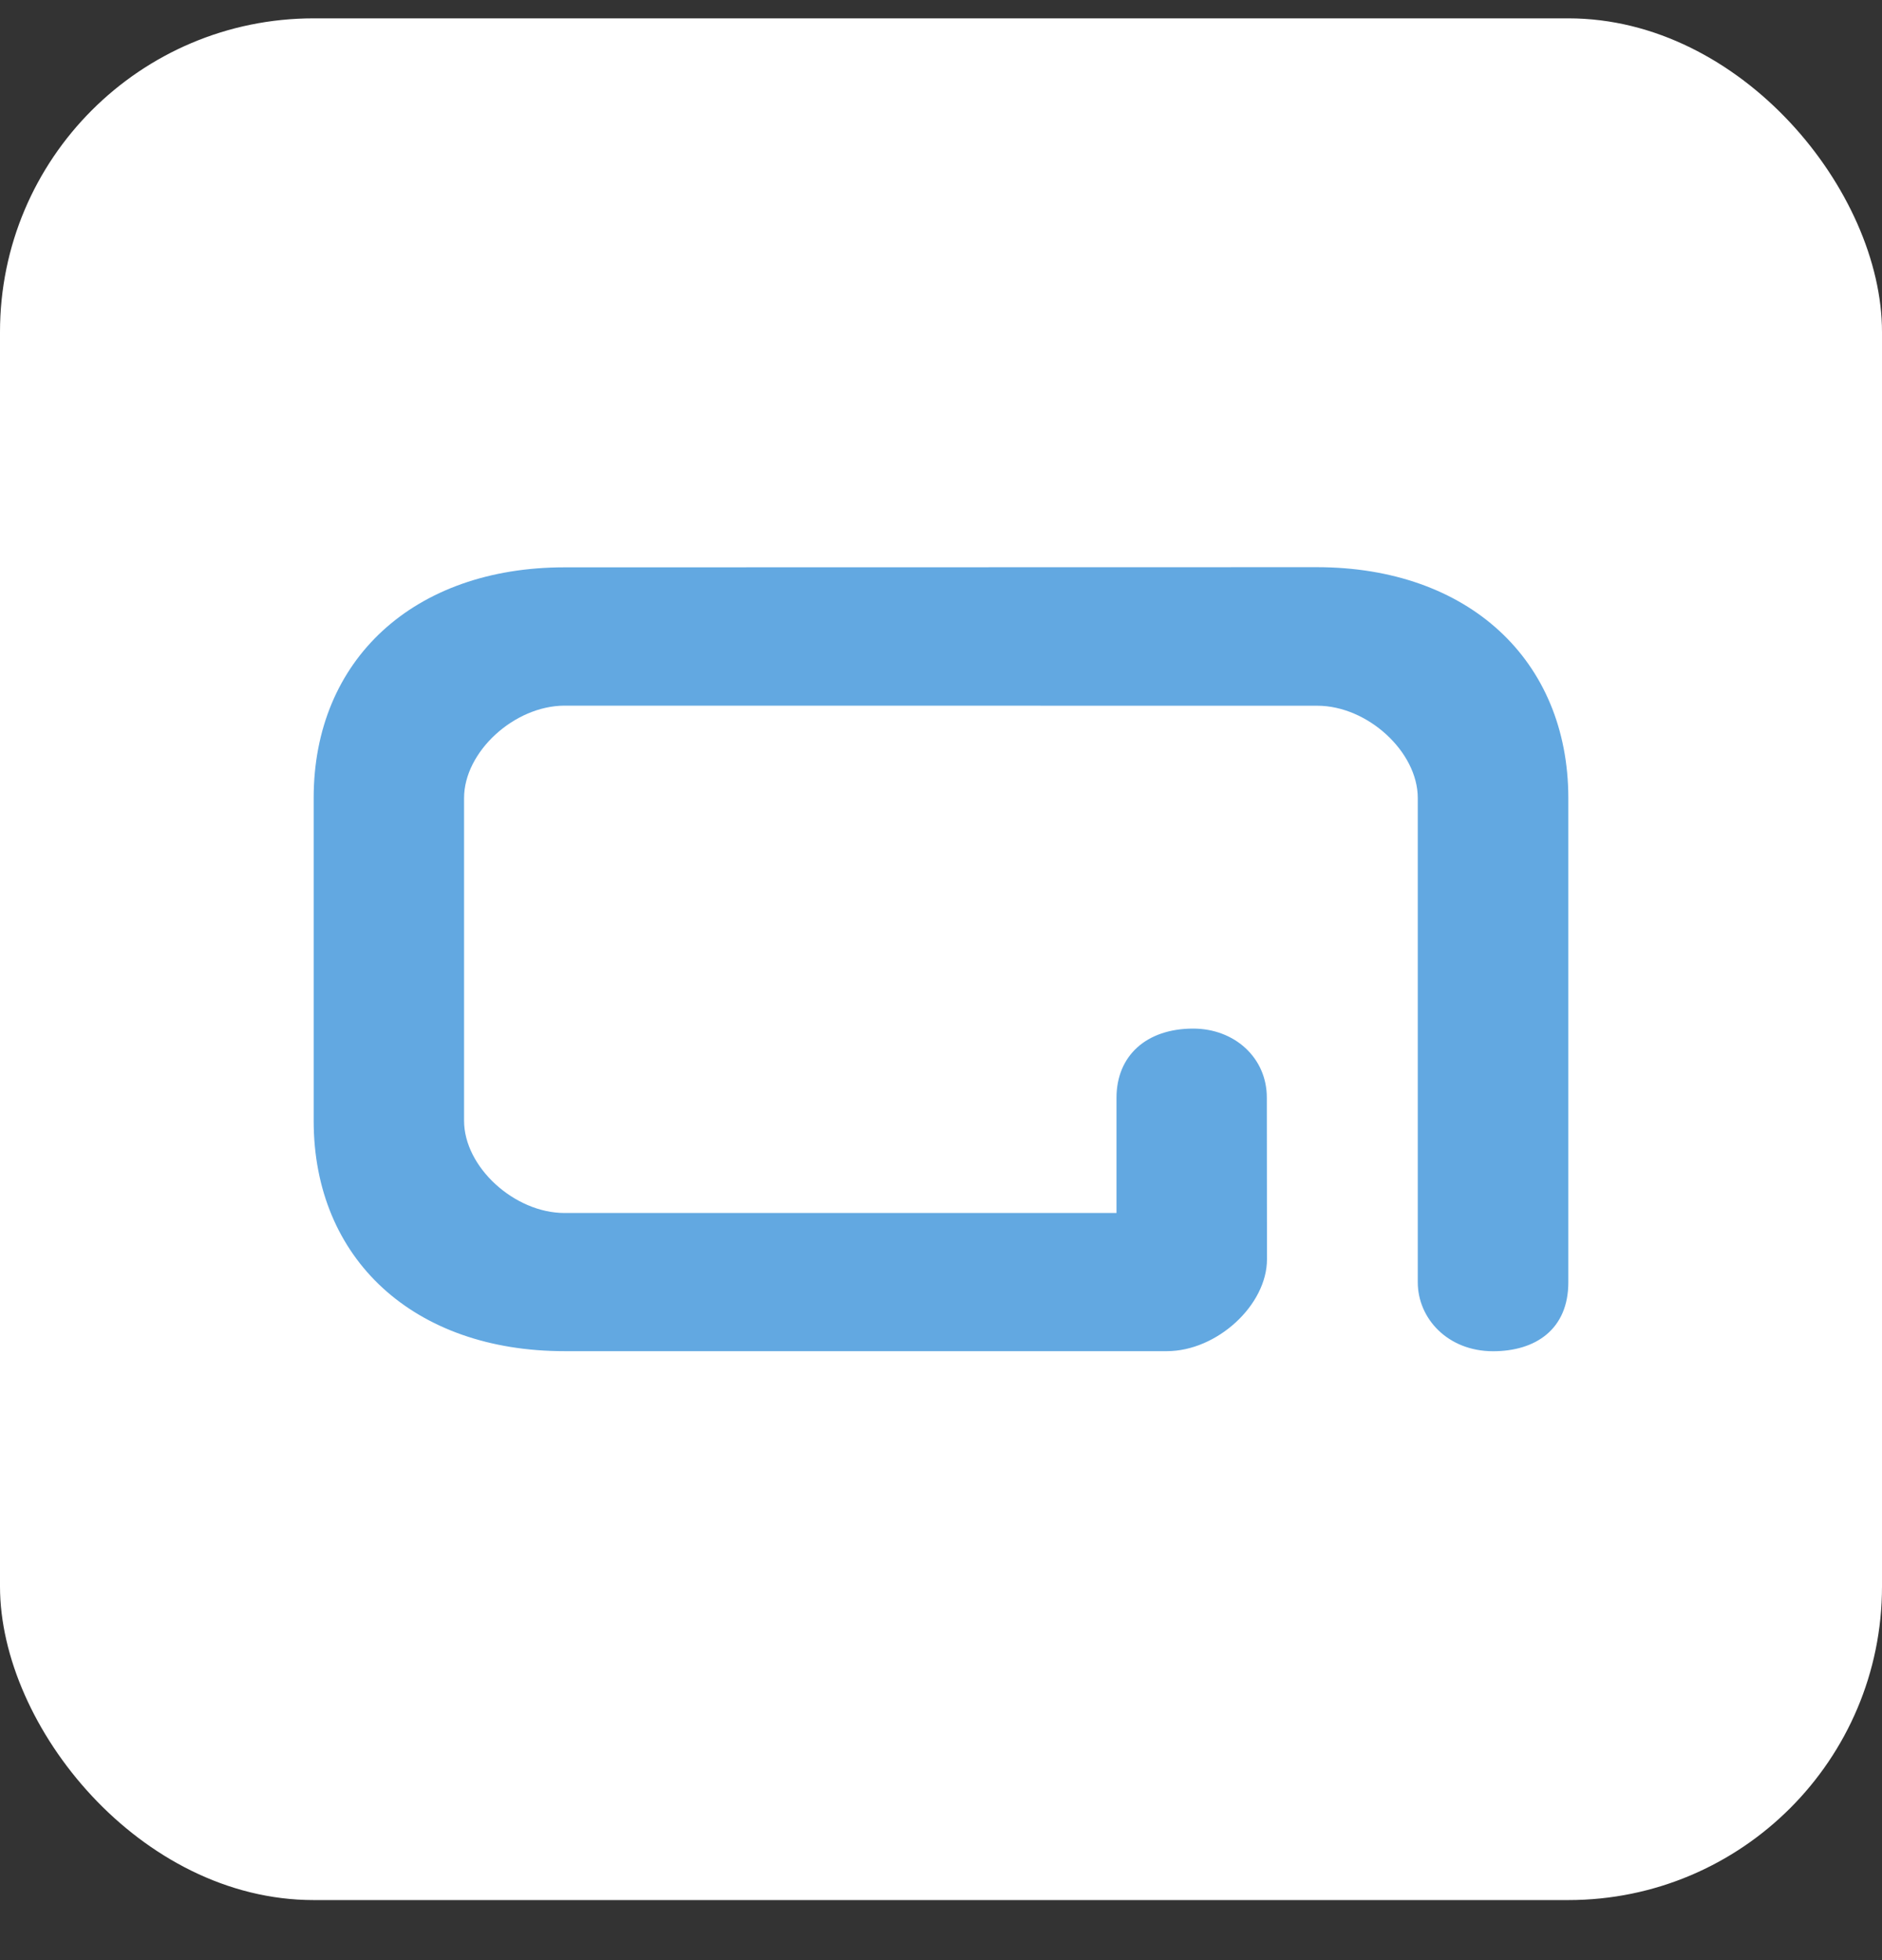
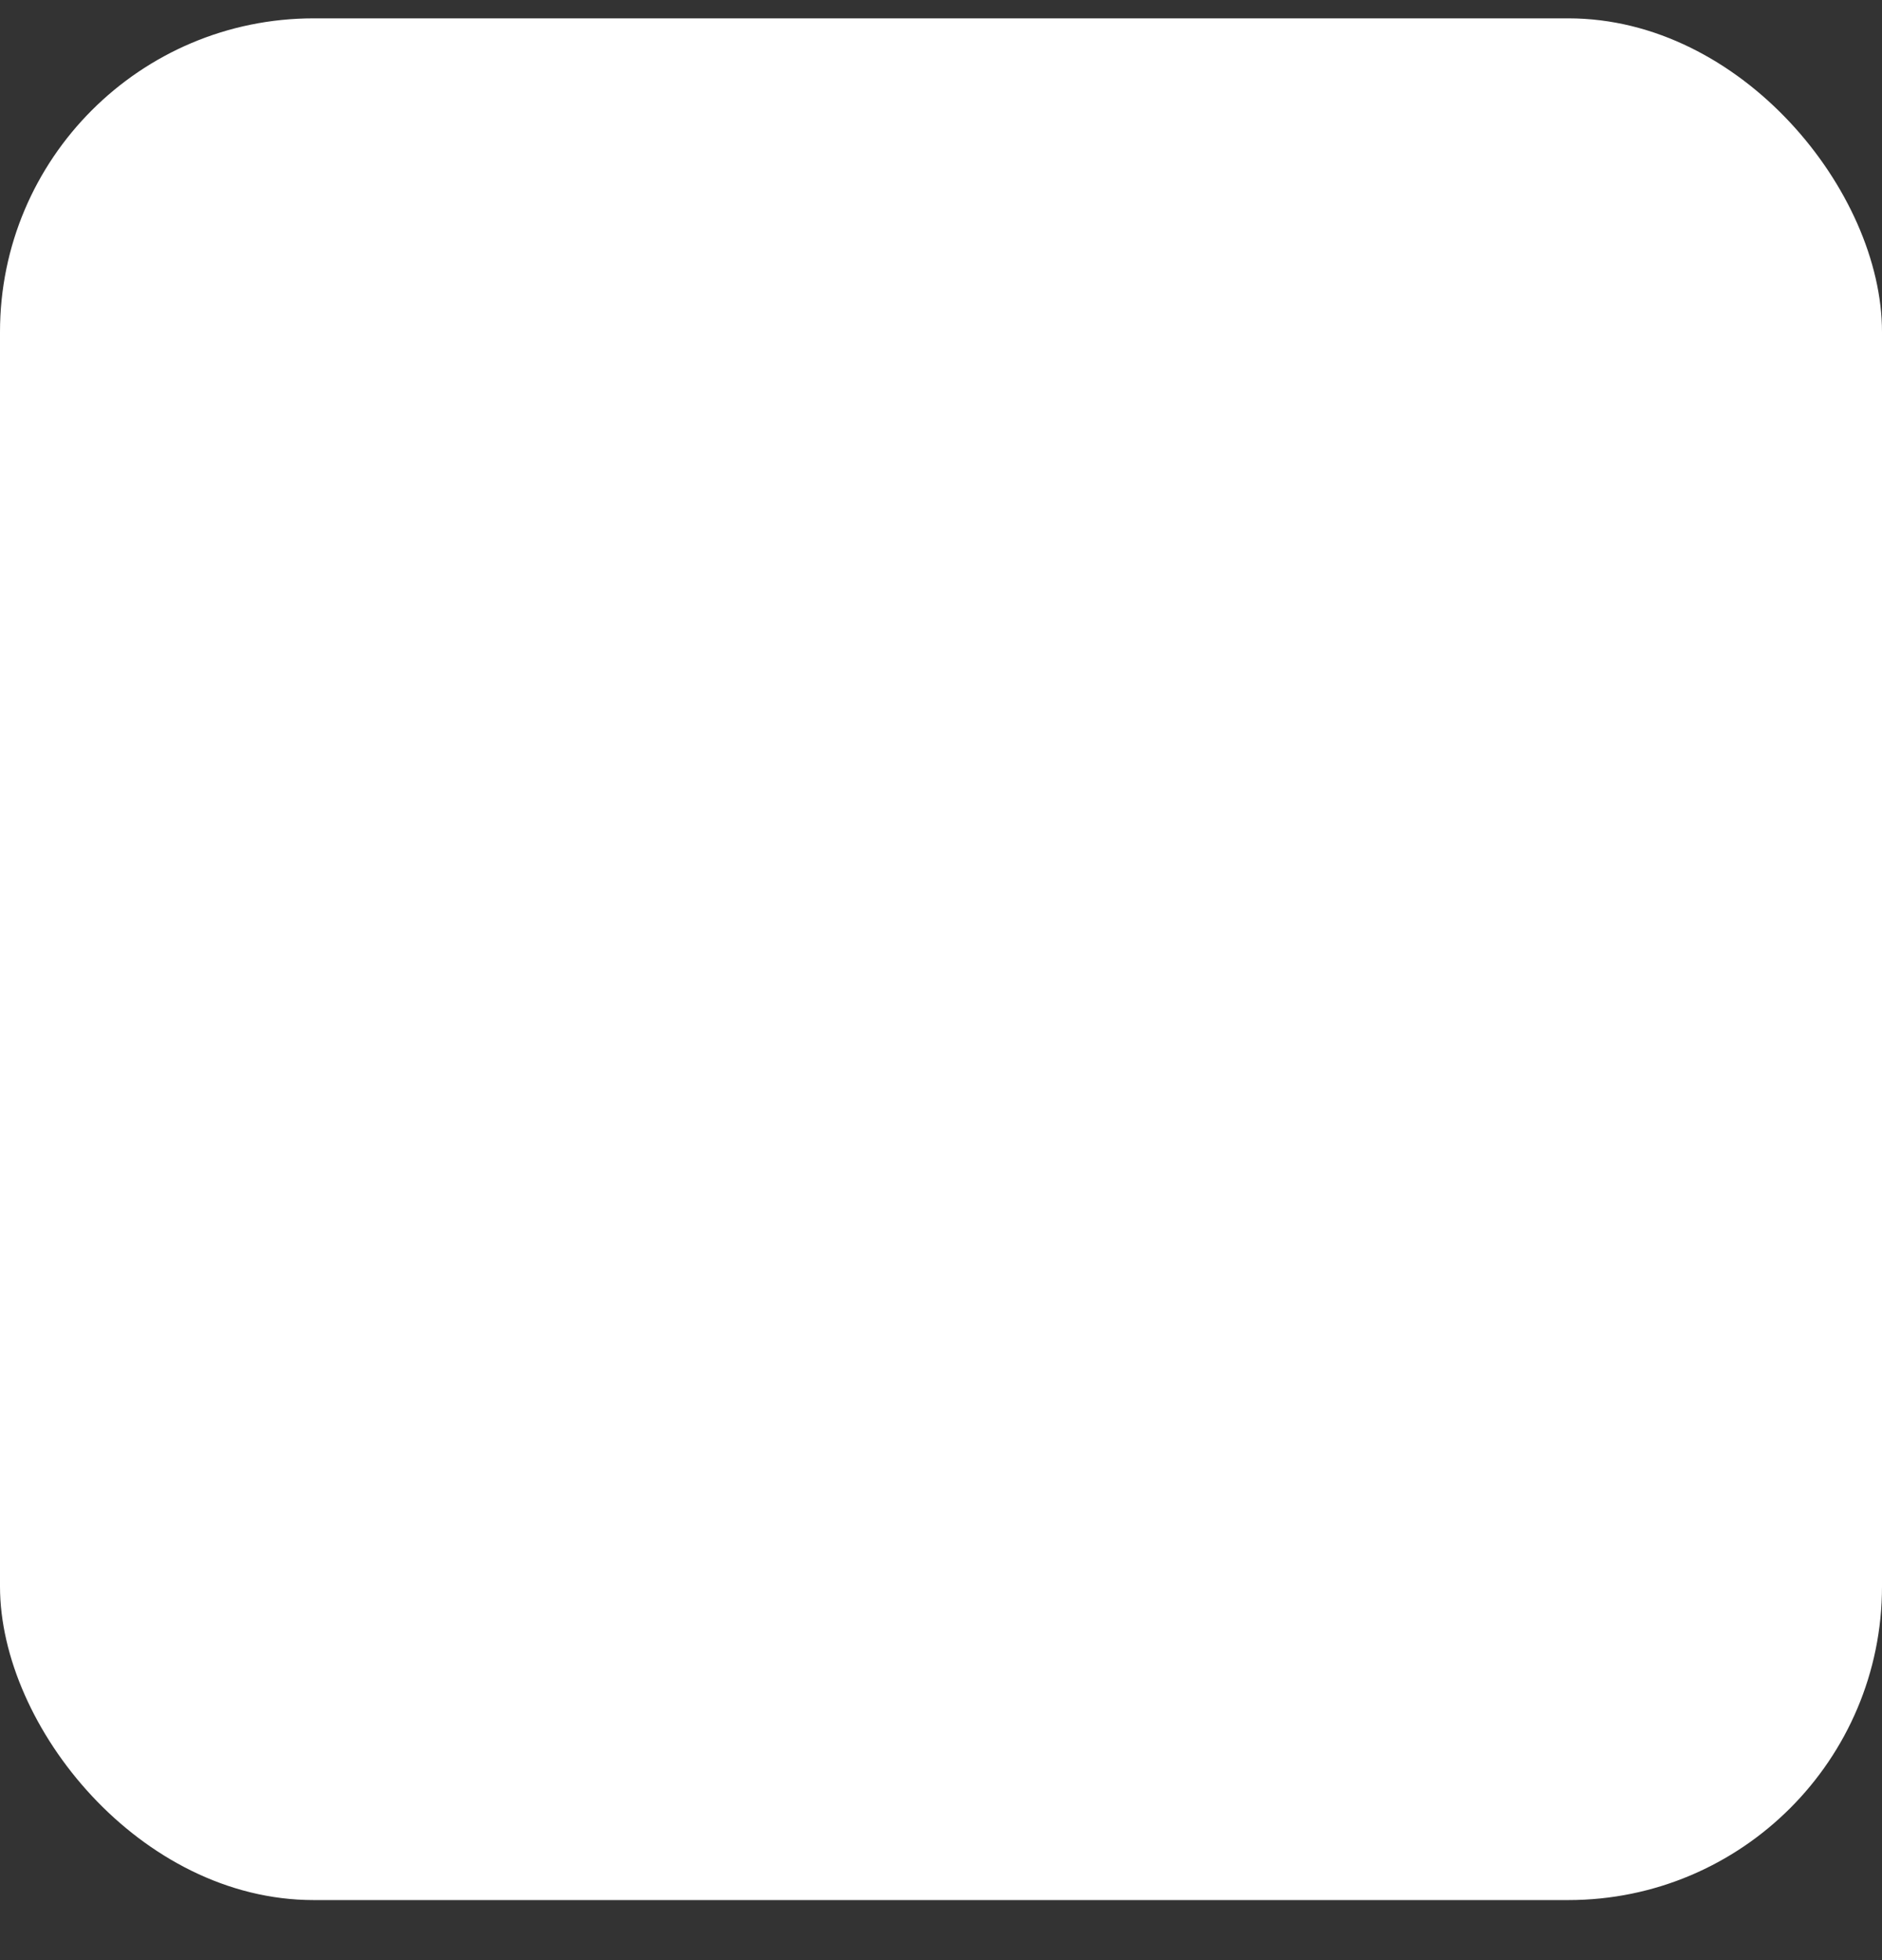
<svg xmlns="http://www.w3.org/2000/svg" width="24" height="25" viewBox="0 0 24 25" fill="none">
  <rect x="0" y="0" width="24" height="25" fill="#333333" stroke="none" />
  <rect y="0.234" width="24" height="24" rx="4" fill="white" />
-   <path fill-rule="evenodd" clip-rule="evenodd" d="M16.797 7.234L7.199 7.236C5.28 7.236 4 8.412 4 10.178V14.294C4 16.061 5.28 17.234 7.199 17.233H14.879C15.517 17.234 16.157 16.647 16.157 16.061L16.155 14.002C16.157 13.492 15.744 13.119 15.216 13.119C14.62 13.119 14.238 13.464 14.238 14.002V15.471H7.2C6.559 15.471 5.918 14.884 5.918 14.294V10.178C5.918 9.589 6.558 9.001 7.2 9L16.798 9.001C17.439 9.001 18.08 9.588 18.08 10.178V16.354C18.08 16.817 18.463 17.234 19.04 17.234C19.584 17.234 20 16.954 20 16.354V10.178C19.998 8.412 18.718 7.236 16.797 7.234Z" fill="#62A8E1" />
</svg>